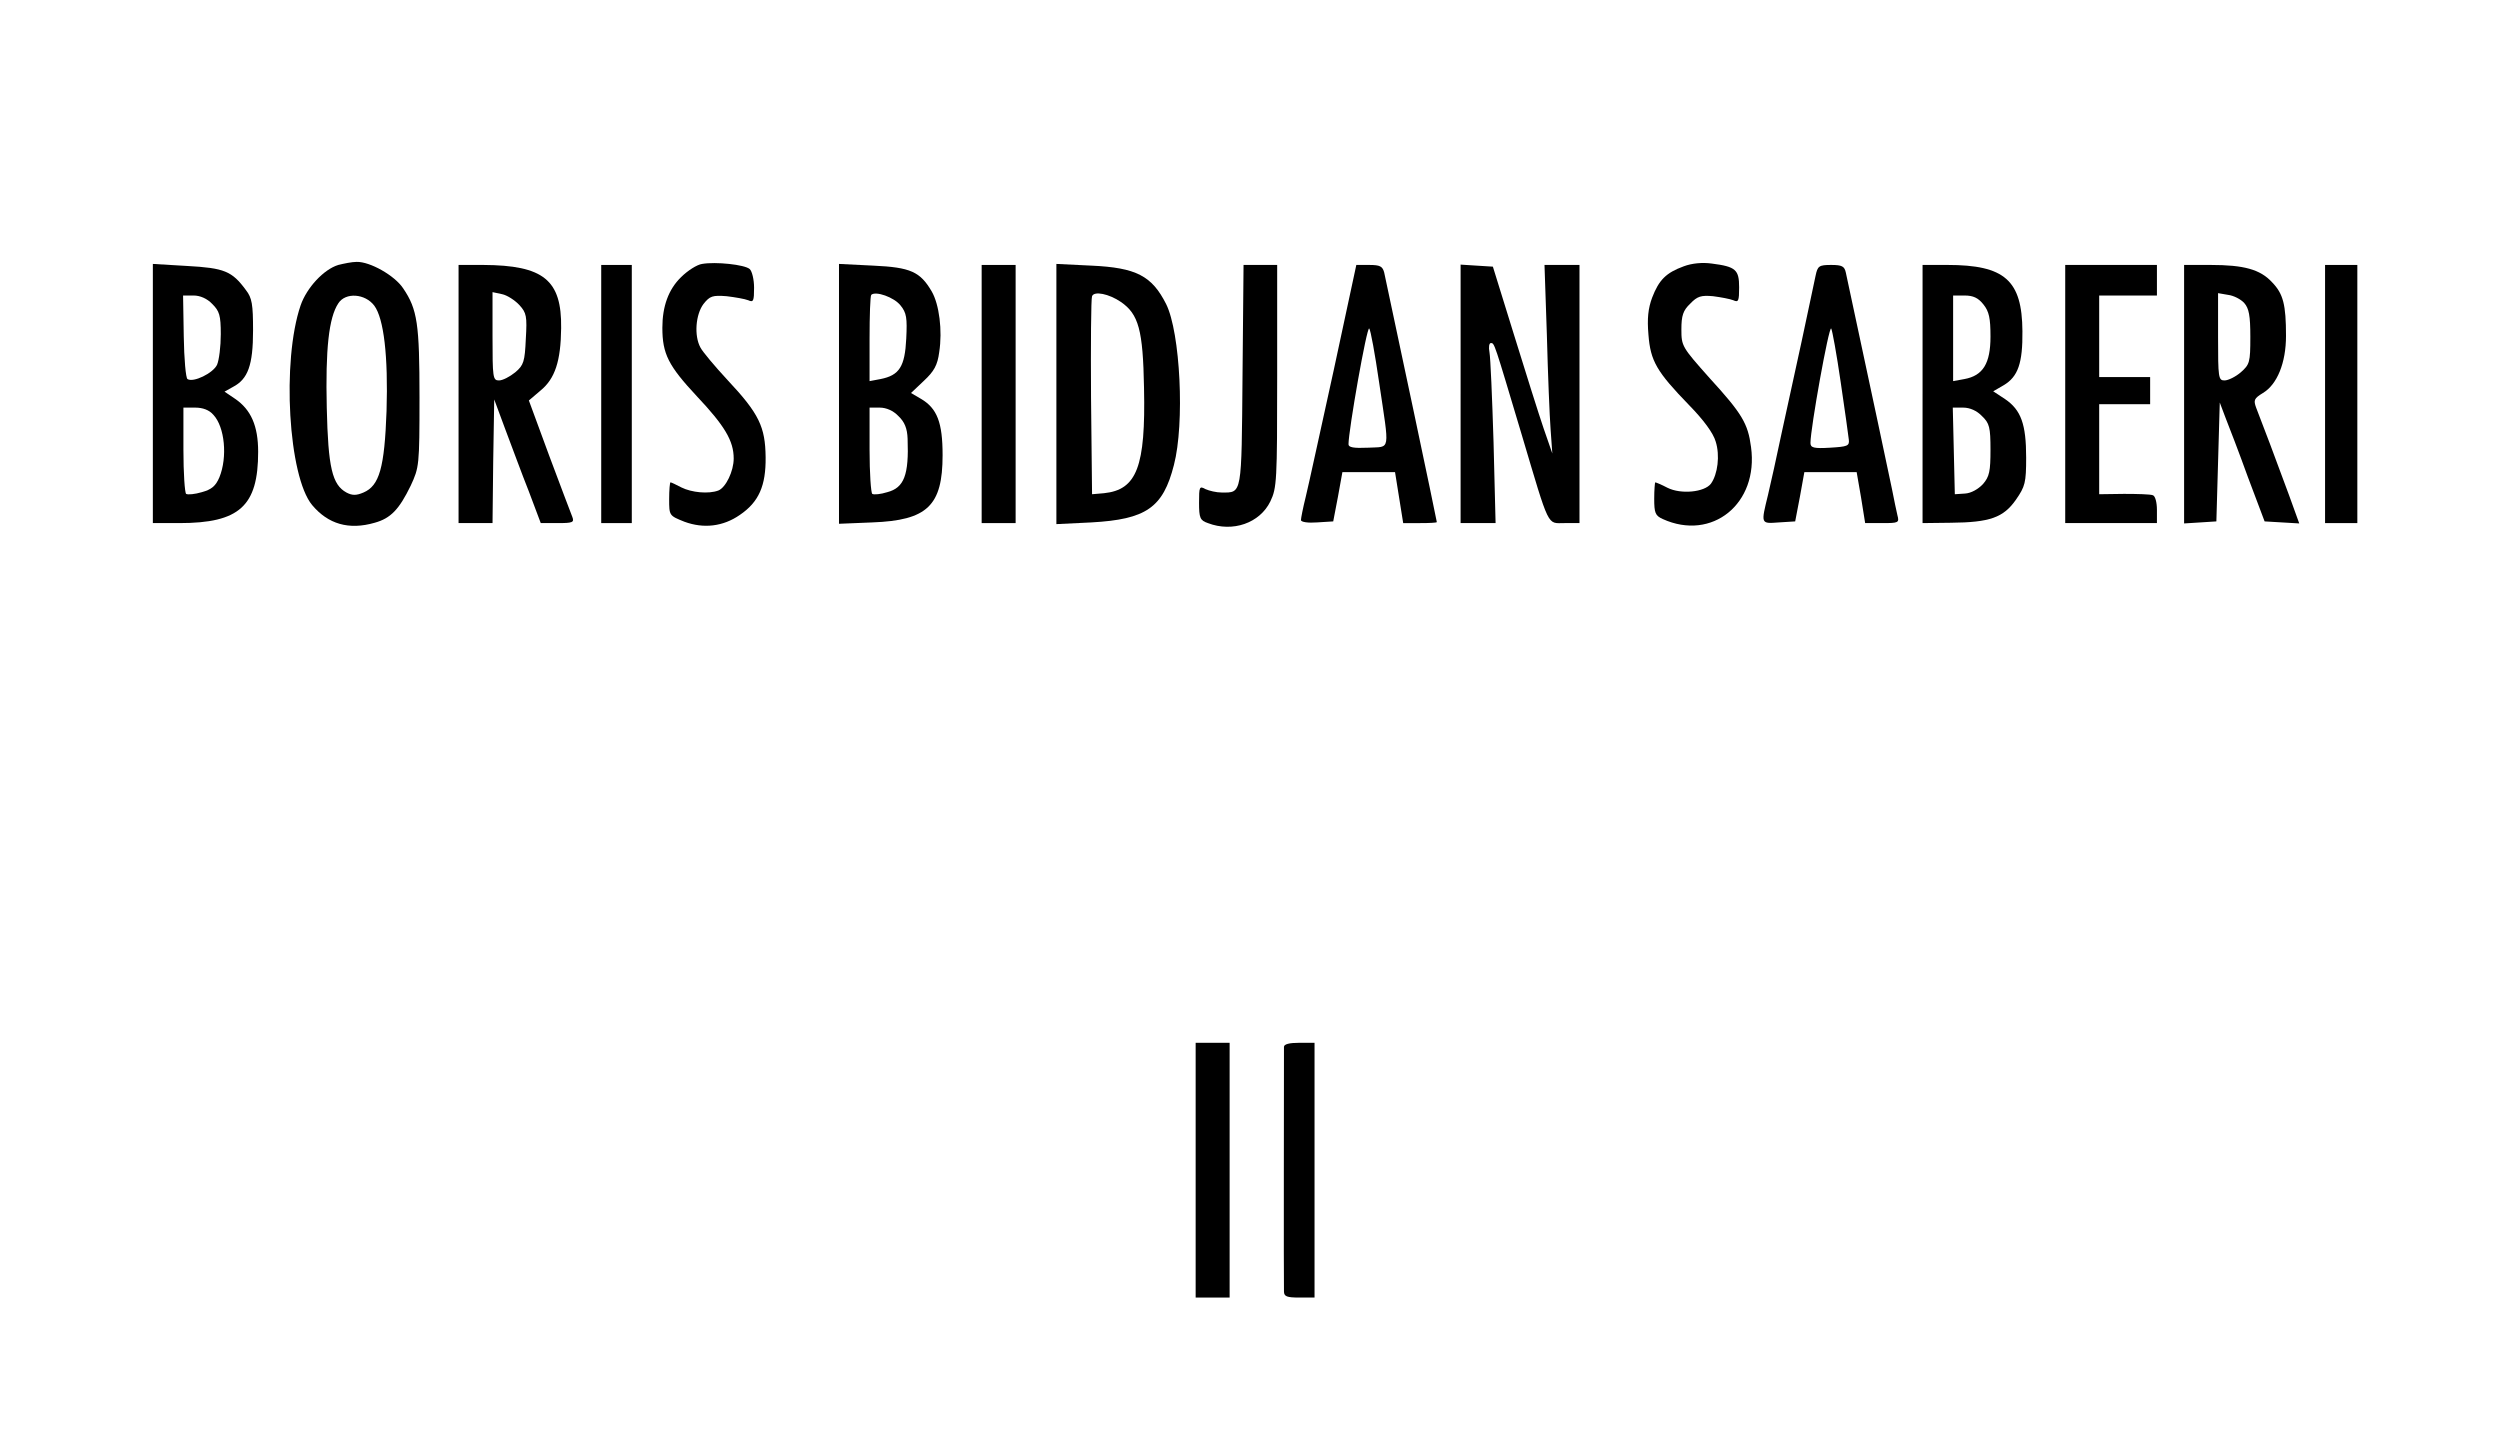
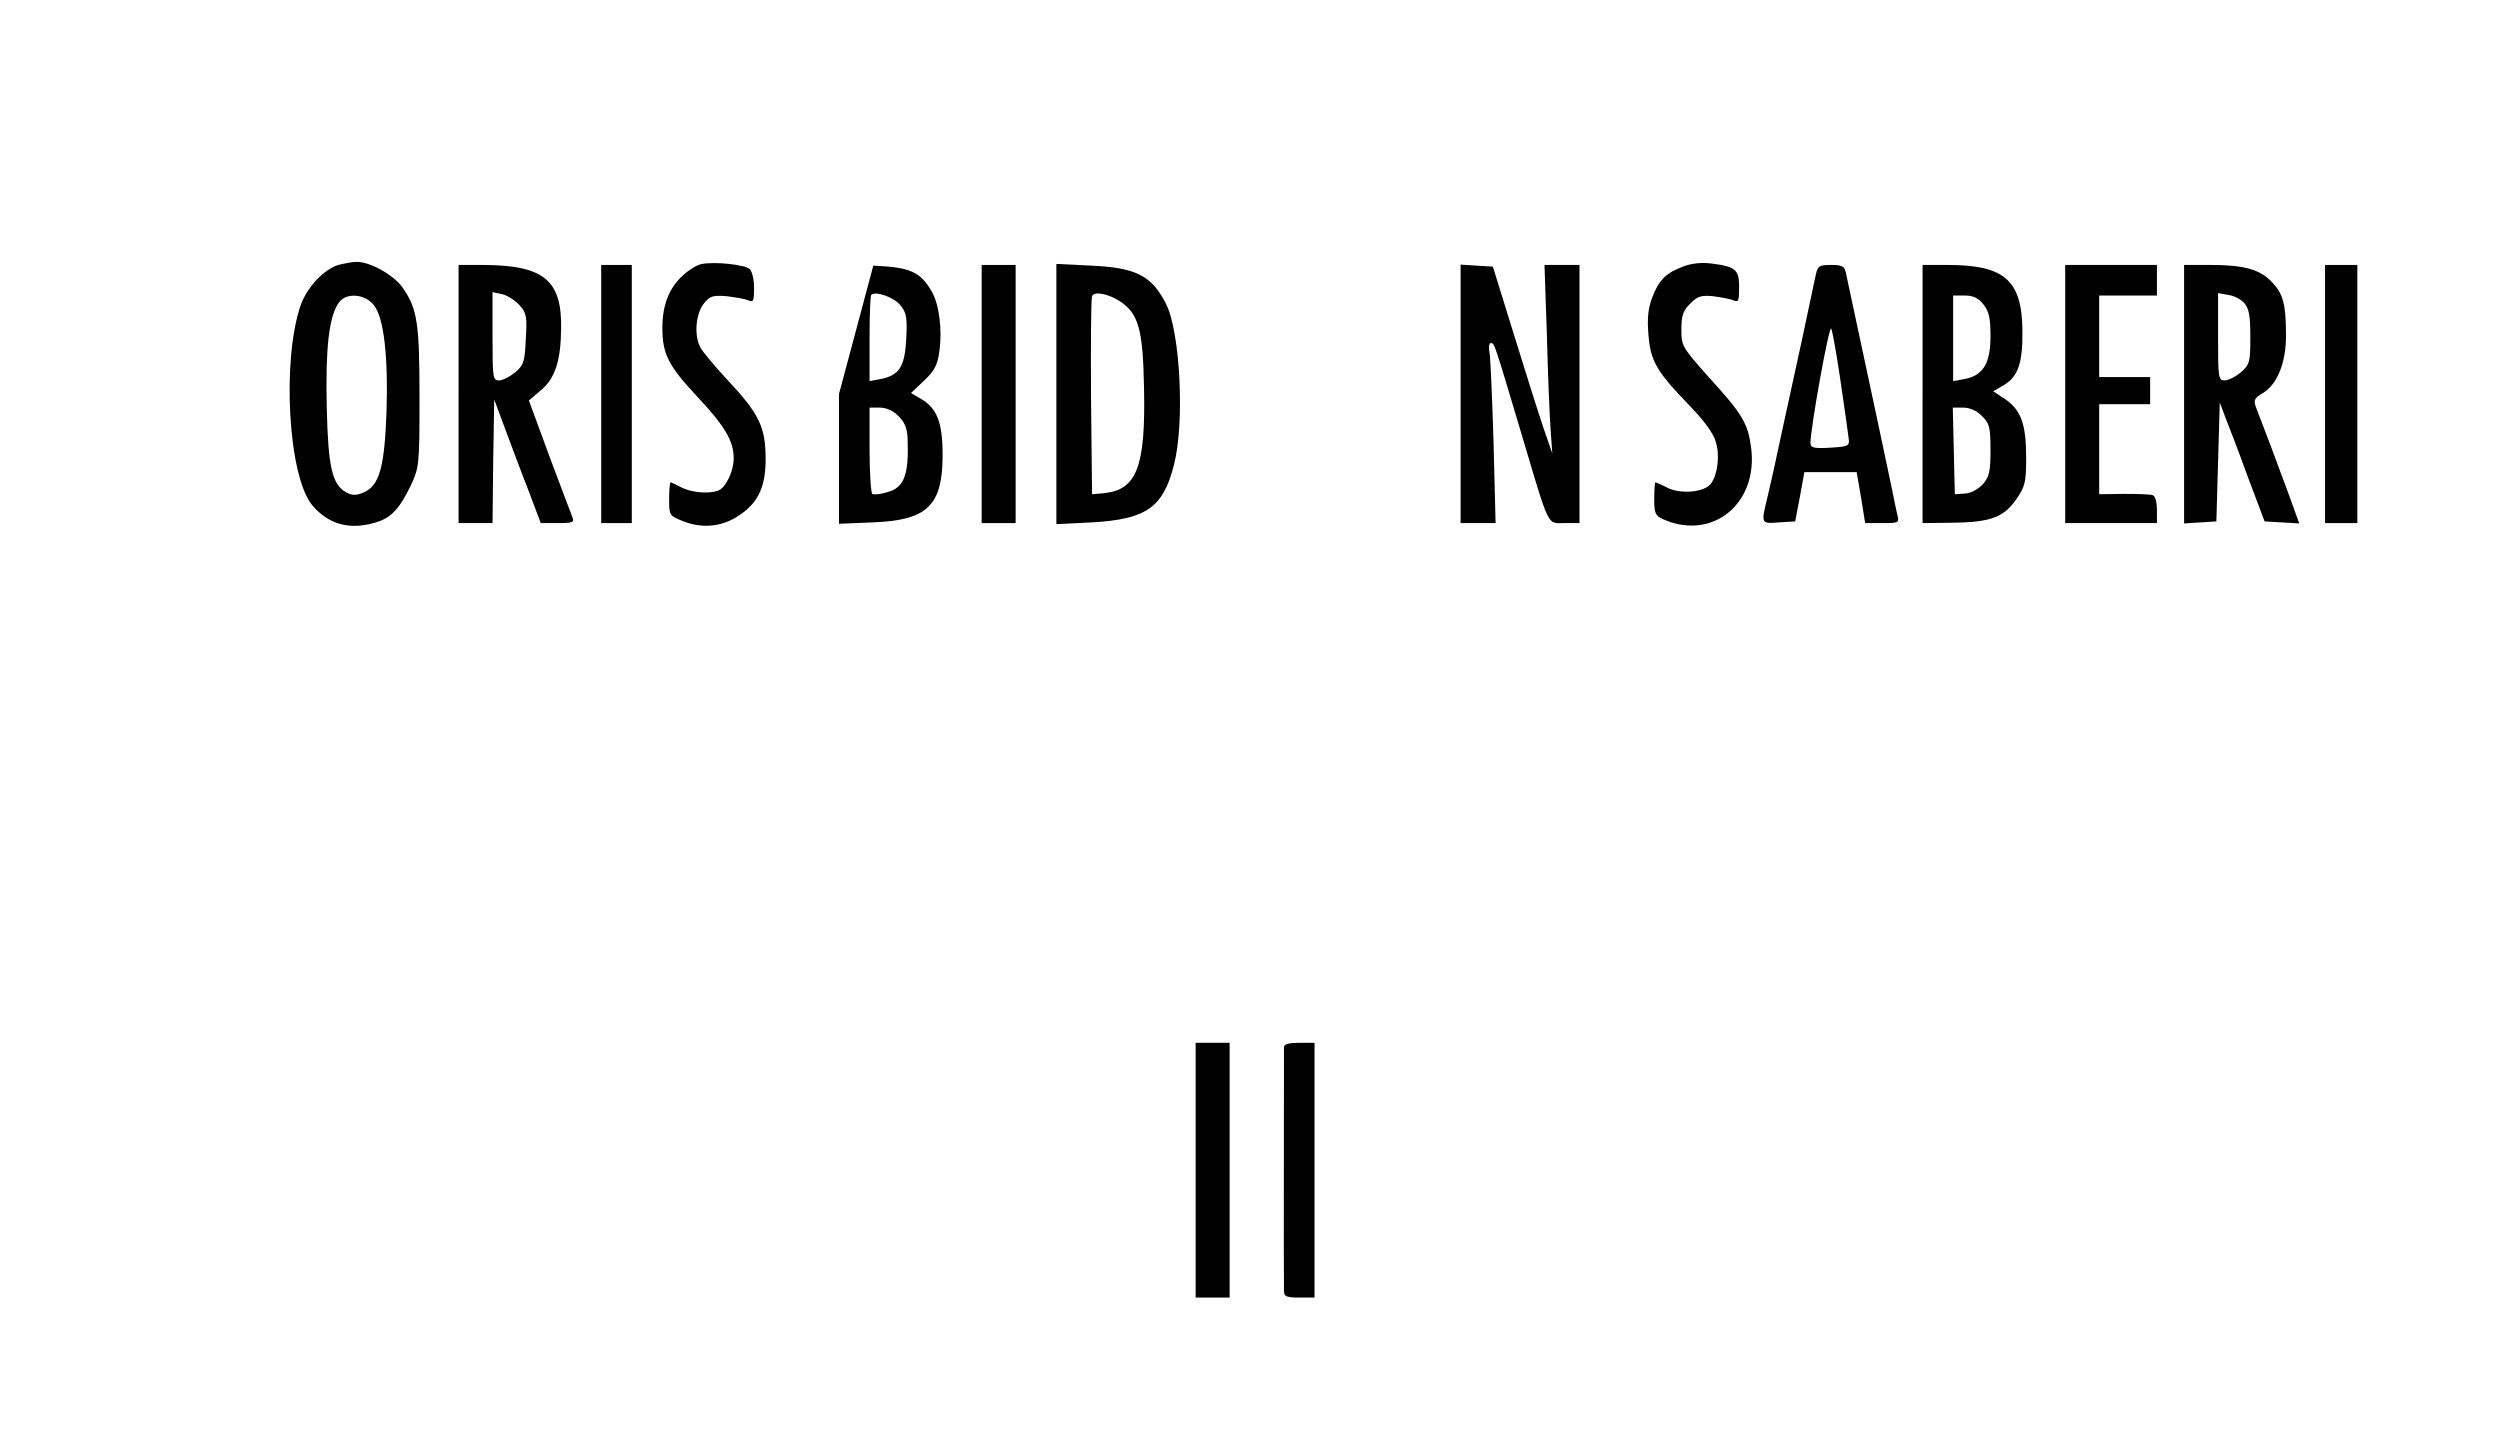
<svg xmlns="http://www.w3.org/2000/svg" version="1.0" width="736pt" height="428pt" viewBox="0 0 736 428" preserveAspectRatio="xMidYMid meet">
  <g transform="translate(0,428) scale(0.1,-0.1)" fill="#000000" stroke="none">
    <path d="M996 3500 c-43 -13 -93 -67 -111 -119 -56 -164 -36 -504 34 -588 47 -56 108 -74 184 -52 47 13 72 39 106 109 25 54 26 59 26 260 0 216 -6 259 -48 321 -25 38 -98 79 -137 78 -14 0 -38 -5 -54 -9z m106 -120 c28 -38 41 -148 36 -310 -6 -167 -21 -220 -68 -240 -21 -9 -33 -9 -50 0 -42 23 -54 73 -58 250 -4 172 6 265 34 307 21 33 79 29 106 -7z" />
    <path d="M2067 3503 c-15 -2 -43 -20 -62 -39 -37 -36 -55 -86 -55 -149 0 -77 18 -112 101 -201 83 -88 109 -132 109 -184 0 -37 -23 -85 -45 -94 -29 -11 -79 -6 -109 9 -15 8 -30 15 -32 15 -2 0 -4 -22 -4 -49 0 -49 0 -49 45 -67 57 -21 114 -14 163 20 56 38 77 86 76 170 -1 89 -19 128 -112 227 -38 41 -74 84 -80 96 -19 35 -14 97 9 128 19 24 27 26 68 23 25 -3 54 -8 64 -12 15 -7 17 -2 17 37 0 24 -6 49 -13 55 -15 13 -100 22 -140 15z" />
    <path d="M4957 3496 c-52 -19 -73 -40 -93 -92 -12 -32 -15 -62 -11 -109 6 -78 24 -109 120 -208 42 -43 71 -82 78 -107 13 -41 6 -96 -14 -124 -19 -25 -88 -32 -128 -12 -17 9 -34 16 -36 16 -1 0 -3 -22 -3 -48 0 -42 3 -50 25 -60 145 -66 283 45 260 212 -9 69 -26 98 -122 203 -81 91 -83 94 -83 143 0 41 5 56 26 76 21 22 32 25 67 22 23 -3 50 -8 60 -12 15 -7 17 -2 17 38 0 52 -10 61 -80 70 -28 4 -59 1 -83 -8z" />
-     <path d="M450 3121 l0 -381 78 0 c177 0 232 50 232 210 0 76 -21 124 -68 156 l-31 21 25 14 c44 23 59 64 59 166 0 77 -3 96 -21 119 -41 56 -64 65 -173 71 l-101 6 0 -382z m175 264 c21 -21 25 -33 25 -89 0 -36 -5 -76 -11 -90 -12 -25 -70 -53 -87 -42 -5 3 -10 59 -11 126 l-2 120 31 0 c19 0 40 -9 55 -25z m3 -326 c34 -36 42 -125 18 -184 -11 -26 -23 -36 -52 -44 -20 -6 -41 -8 -46 -5 -4 3 -8 61 -8 130 l0 124 35 0 c22 0 41 -7 53 -21z" />
    <path d="M1350 3120 l0 -380 50 0 50 0 2 182 3 182 33 -89 c19 -50 49 -132 69 -182 l35 -93 50 0 c44 0 49 2 43 18 -4 9 -34 90 -68 180 l-60 163 34 29 c43 35 60 87 61 184 2 142 -52 185 -229 186 l-73 0 0 -380z m179 262 c21 -23 23 -33 19 -100 -3 -66 -6 -77 -31 -98 -16 -13 -37 -24 -48 -24 -18 0 -19 8 -19 130 l0 130 28 -6 c15 -3 38 -18 51 -32z" />
    <path d="M1770 3120 l0 -380 45 0 45 0 0 380 0 380 -45 0 -45 0 0 -380z" />
-     <path d="M2470 3120 l0 -382 98 4 c162 6 207 49 207 198 0 96 -16 138 -64 166 l-29 17 38 36 c30 28 40 46 45 84 10 64 0 141 -22 179 -34 58 -62 71 -172 76 l-101 5 0 -383z m181 261 c18 -22 20 -37 17 -98 -4 -82 -20 -108 -76 -119 l-32 -6 0 124 c0 69 2 127 5 130 13 12 67 -7 86 -31z m-6 -326 c18 -17 26 -36 27 -67 4 -106 -10 -144 -60 -157 -19 -6 -39 -8 -44 -5 -4 3 -8 61 -8 130 l0 124 30 0 c19 0 40 -9 55 -25z" />
+     <path d="M2470 3120 l0 -382 98 4 c162 6 207 49 207 198 0 96 -16 138 -64 166 l-29 17 38 36 c30 28 40 46 45 84 10 64 0 141 -22 179 -34 58 -62 71 -172 76 z m181 261 c18 -22 20 -37 17 -98 -4 -82 -20 -108 -76 -119 l-32 -6 0 124 c0 69 2 127 5 130 13 12 67 -7 86 -31z m-6 -326 c18 -17 26 -36 27 -67 4 -106 -10 -144 -60 -157 -19 -6 -39 -8 -44 -5 -4 3 -8 61 -8 130 l0 124 30 0 c19 0 40 -9 55 -25z" />
    <path d="M2890 3120 l0 -380 50 0 50 0 0 380 0 380 -50 0 -50 0 0 -380z" />
    <path d="M3110 3120 l0 -383 103 5 c161 9 211 43 243 169 32 122 19 390 -23 474 -42 83 -88 107 -220 113 l-103 5 0 -383z m190 271 c52 -36 65 -82 68 -253 5 -232 -21 -300 -118 -310 l-35 -3 -3 285 c-1 157 0 291 3 298 6 16 50 7 85 -17z" />
-     <path d="M3658 3175 c-3 -355 -1 -345 -61 -345 -16 0 -37 5 -48 10 -18 10 -19 7 -19 -40 0 -45 3 -52 26 -60 73 -28 153 0 184 64 19 40 20 60 20 369 l0 327 -50 0 -49 0 -3 -325z" />
-     <path d="M3926 3188 c-38 -172 -74 -339 -82 -371 -8 -32 -14 -63 -14 -68 0 -6 21 -9 47 -7 l48 3 14 73 13 72 78 0 77 0 12 -75 12 -75 50 0 c27 0 49 1 49 3 0 5 -129 615 -155 735 -5 18 -12 22 -44 22 l-38 0 -67 -312z m134 -33 c31 -210 35 -189 -32 -193 -43 -2 -58 1 -58 10 0 41 54 348 61 341 4 -4 17 -75 29 -158z" />
    <path d="M4300 3121 l0 -381 52 0 51 0 -6 238 c-4 130 -9 249 -12 265 -3 15 -1 27 4 27 11 0 9 4 91 -270 83 -279 74 -260 126 -260 l44 0 0 380 0 380 -52 0 -51 0 7 -207 c3 -115 8 -239 11 -278 l5 -70 -26 75 c-14 41 -53 165 -87 275 l-62 200 -48 3 -47 3 0 -380z" />
    <path d="M5345 3468 c-4 -18 -22 -105 -41 -193 -19 -88 -46 -212 -60 -275 -13 -63 -31 -143 -39 -177 -21 -86 -22 -85 32 -81 l48 3 14 73 13 72 77 0 77 0 13 -75 12 -75 51 0 c47 0 50 1 44 23 -3 12 -10 47 -16 77 -9 44 -59 279 -136 638 -4 18 -11 22 -43 22 -36 0 -40 -3 -46 -32z m74 -313 c12 -82 23 -159 24 -170 2 -18 -5 -20 -55 -23 -49 -3 -58 0 -58 14 0 43 54 344 61 337 3 -4 16 -75 28 -158z" />
    <path d="M5660 3120 l0 -380 83 1 c115 1 155 15 192 68 27 39 30 50 30 124 0 98 -15 140 -62 172 l-35 23 31 18 c42 25 56 65 55 159 -1 150 -52 195 -221 195 l-73 0 0 -380z m179 264 c17 -21 21 -41 21 -95 0 -79 -22 -115 -77 -125 l-33 -6 0 126 0 126 34 0 c25 0 40 -7 55 -26z m-4 -329 c22 -21 25 -33 25 -99 0 -63 -3 -79 -22 -101 -14 -15 -35 -27 -53 -28 l-30 -2 -3 128 -3 127 31 0 c19 0 40 -9 55 -25z" />
    <path d="M6080 3120 l0 -380 135 0 135 0 0 39 c0 22 -5 41 -12 43 -7 3 -46 4 -85 4 l-73 -1 0 133 0 132 75 0 75 0 0 40 0 40 -75 0 -75 0 0 120 0 120 85 0 85 0 0 45 0 45 -135 0 -135 0 0 -380z" />
    <path d="M6430 3119 l0 -380 48 3 47 3 5 175 5 175 17 -45 c10 -25 40 -103 66 -175 l49 -130 51 -3 51 -3 -30 83 c-34 93 -82 220 -97 258 -8 22 -6 27 20 43 42 25 68 89 68 168 0 92 -8 124 -41 158 -35 38 -83 51 -181 51 l-78 0 0 -381z m177 269 c14 -16 18 -37 18 -100 0 -75 -2 -81 -28 -104 -15 -13 -37 -24 -48 -24 -18 0 -19 8 -19 128 l0 129 29 -5 c17 -2 38 -13 48 -24z" />
    <path d="M6845 3120 l0 -380 48 0 47 0 0 380 0 380 -47 0 -48 0 0 -380z" />
    <path d="M3520 835 l0 -375 50 0 50 0 0 375 0 375 -50 0 -50 0 0 -375z" />
    <path d="M3780 1198 c0 -26 -1 -704 0 -720 0 -15 9 -18 45 -18 l45 0 0 375 0 375 -45 0 c-29 0 -45 -4 -45 -12z" />
  </g>
</svg>